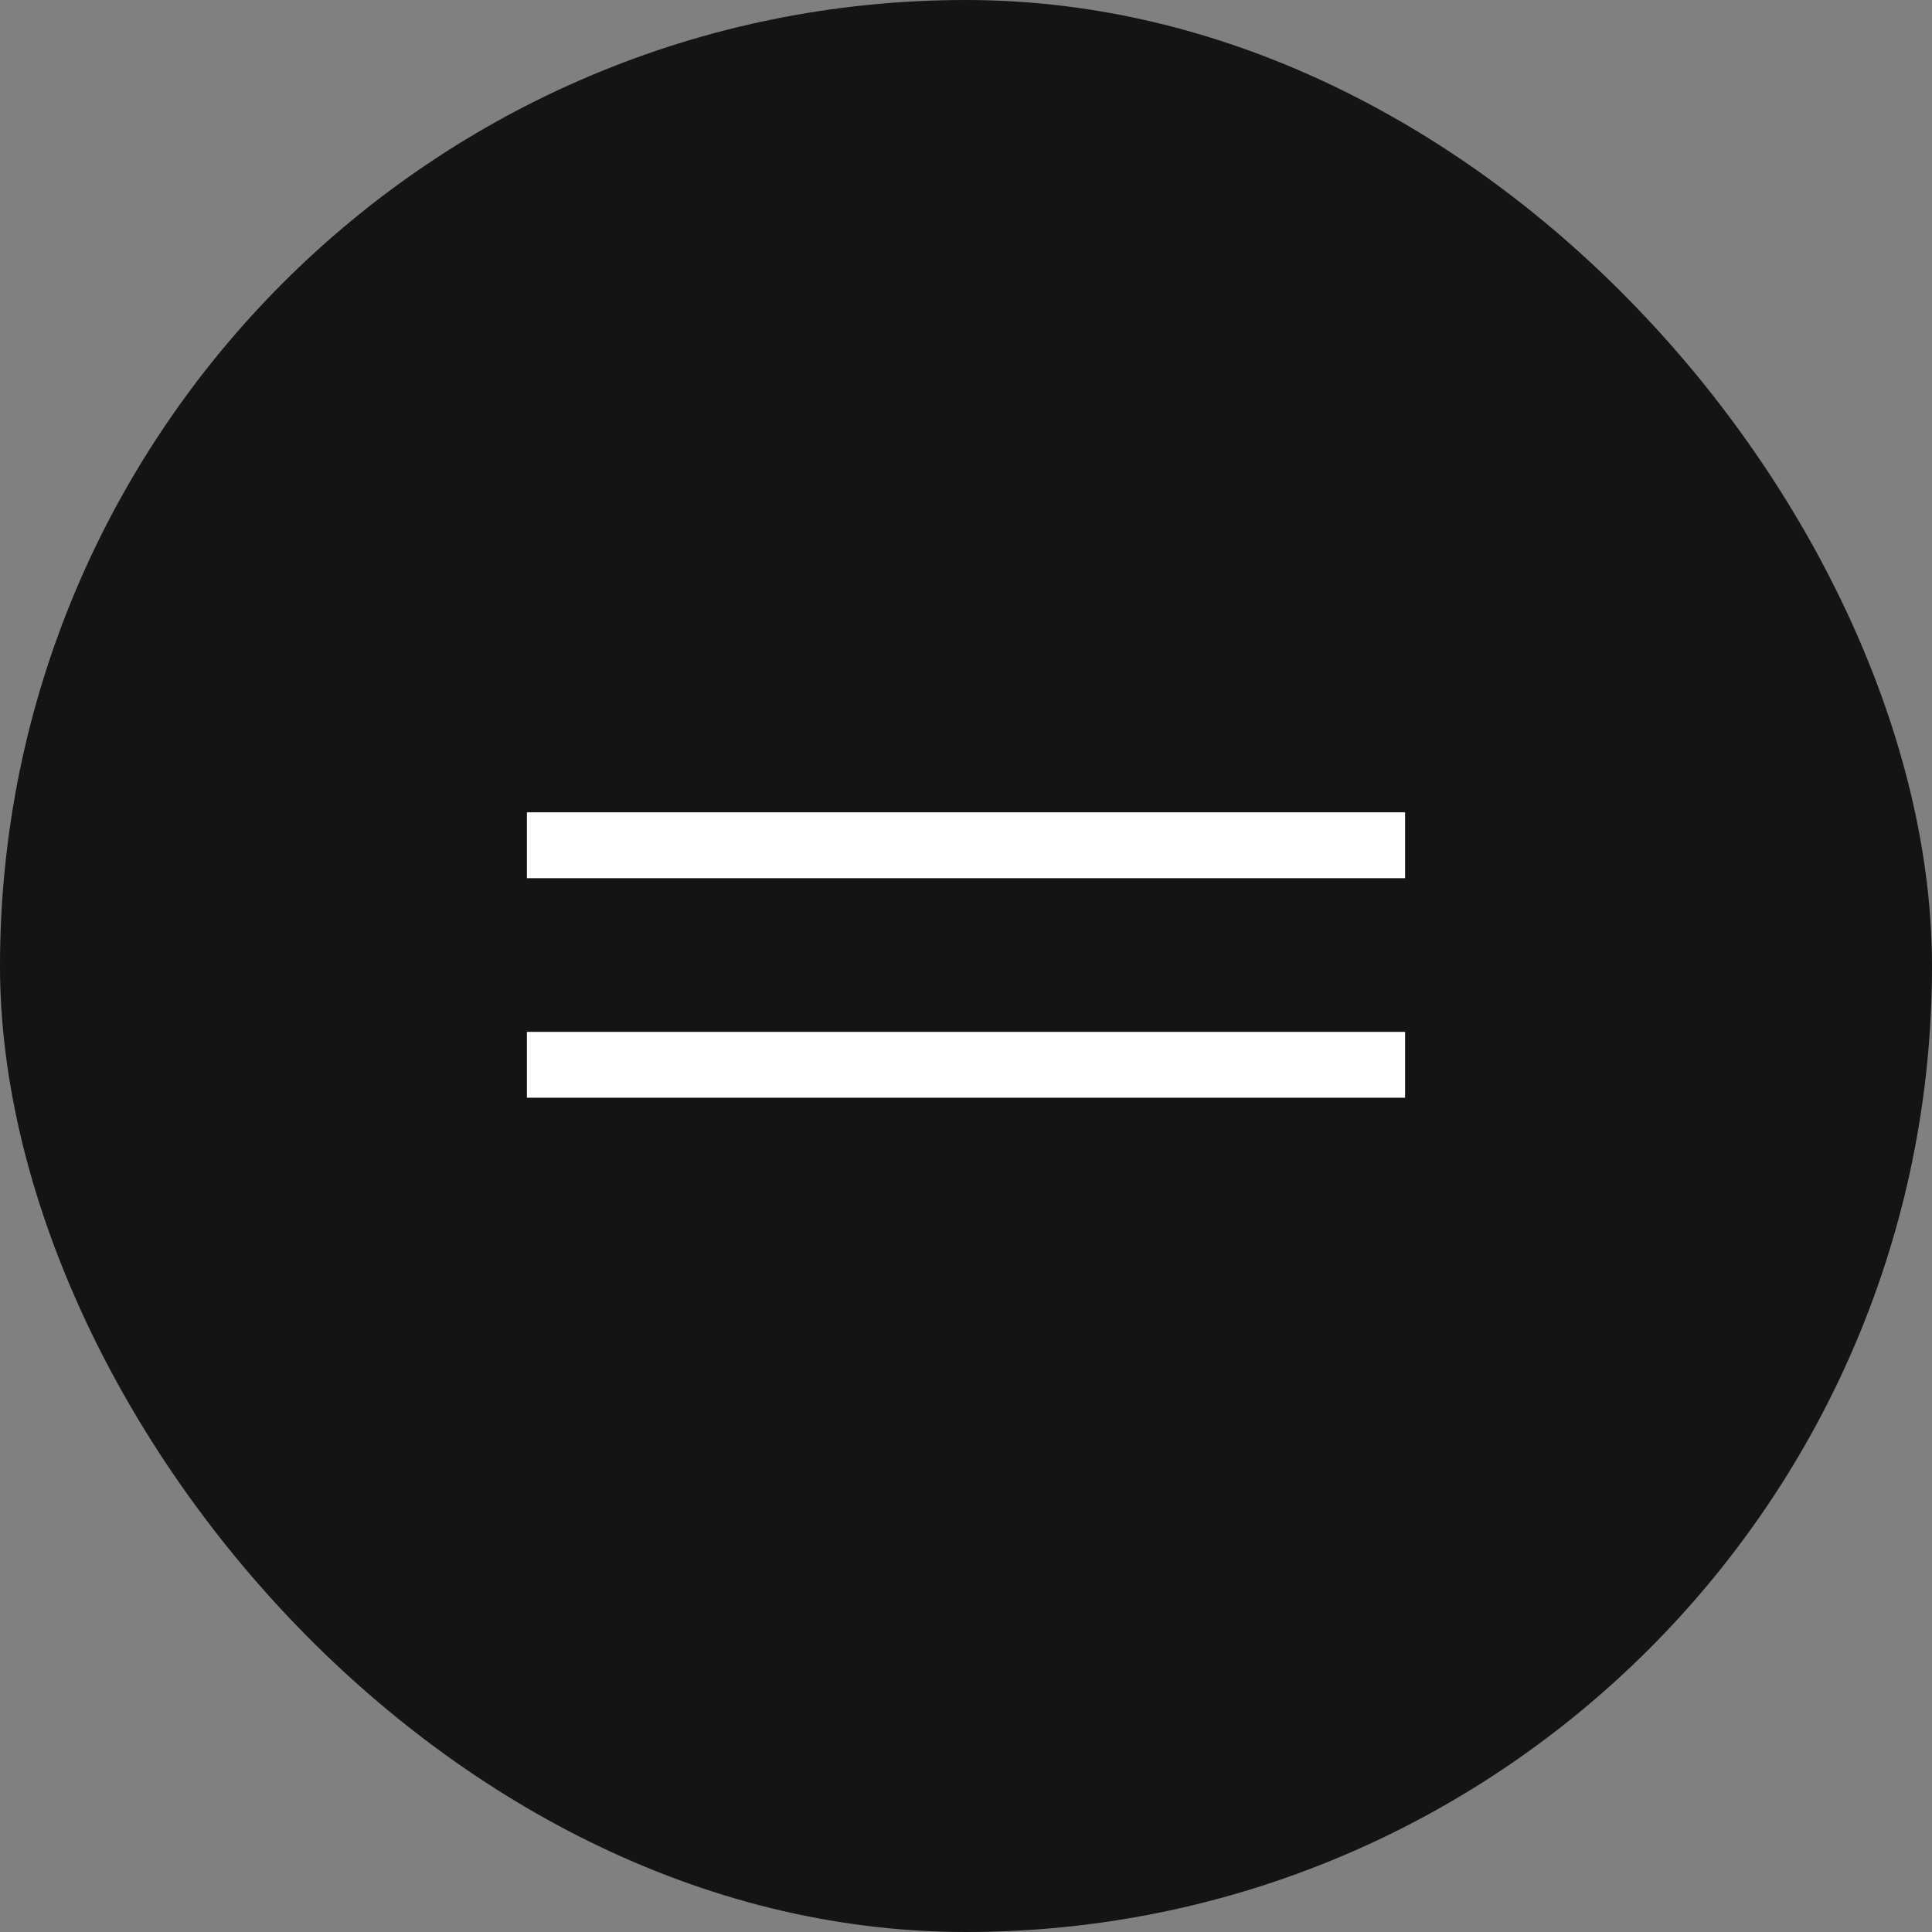
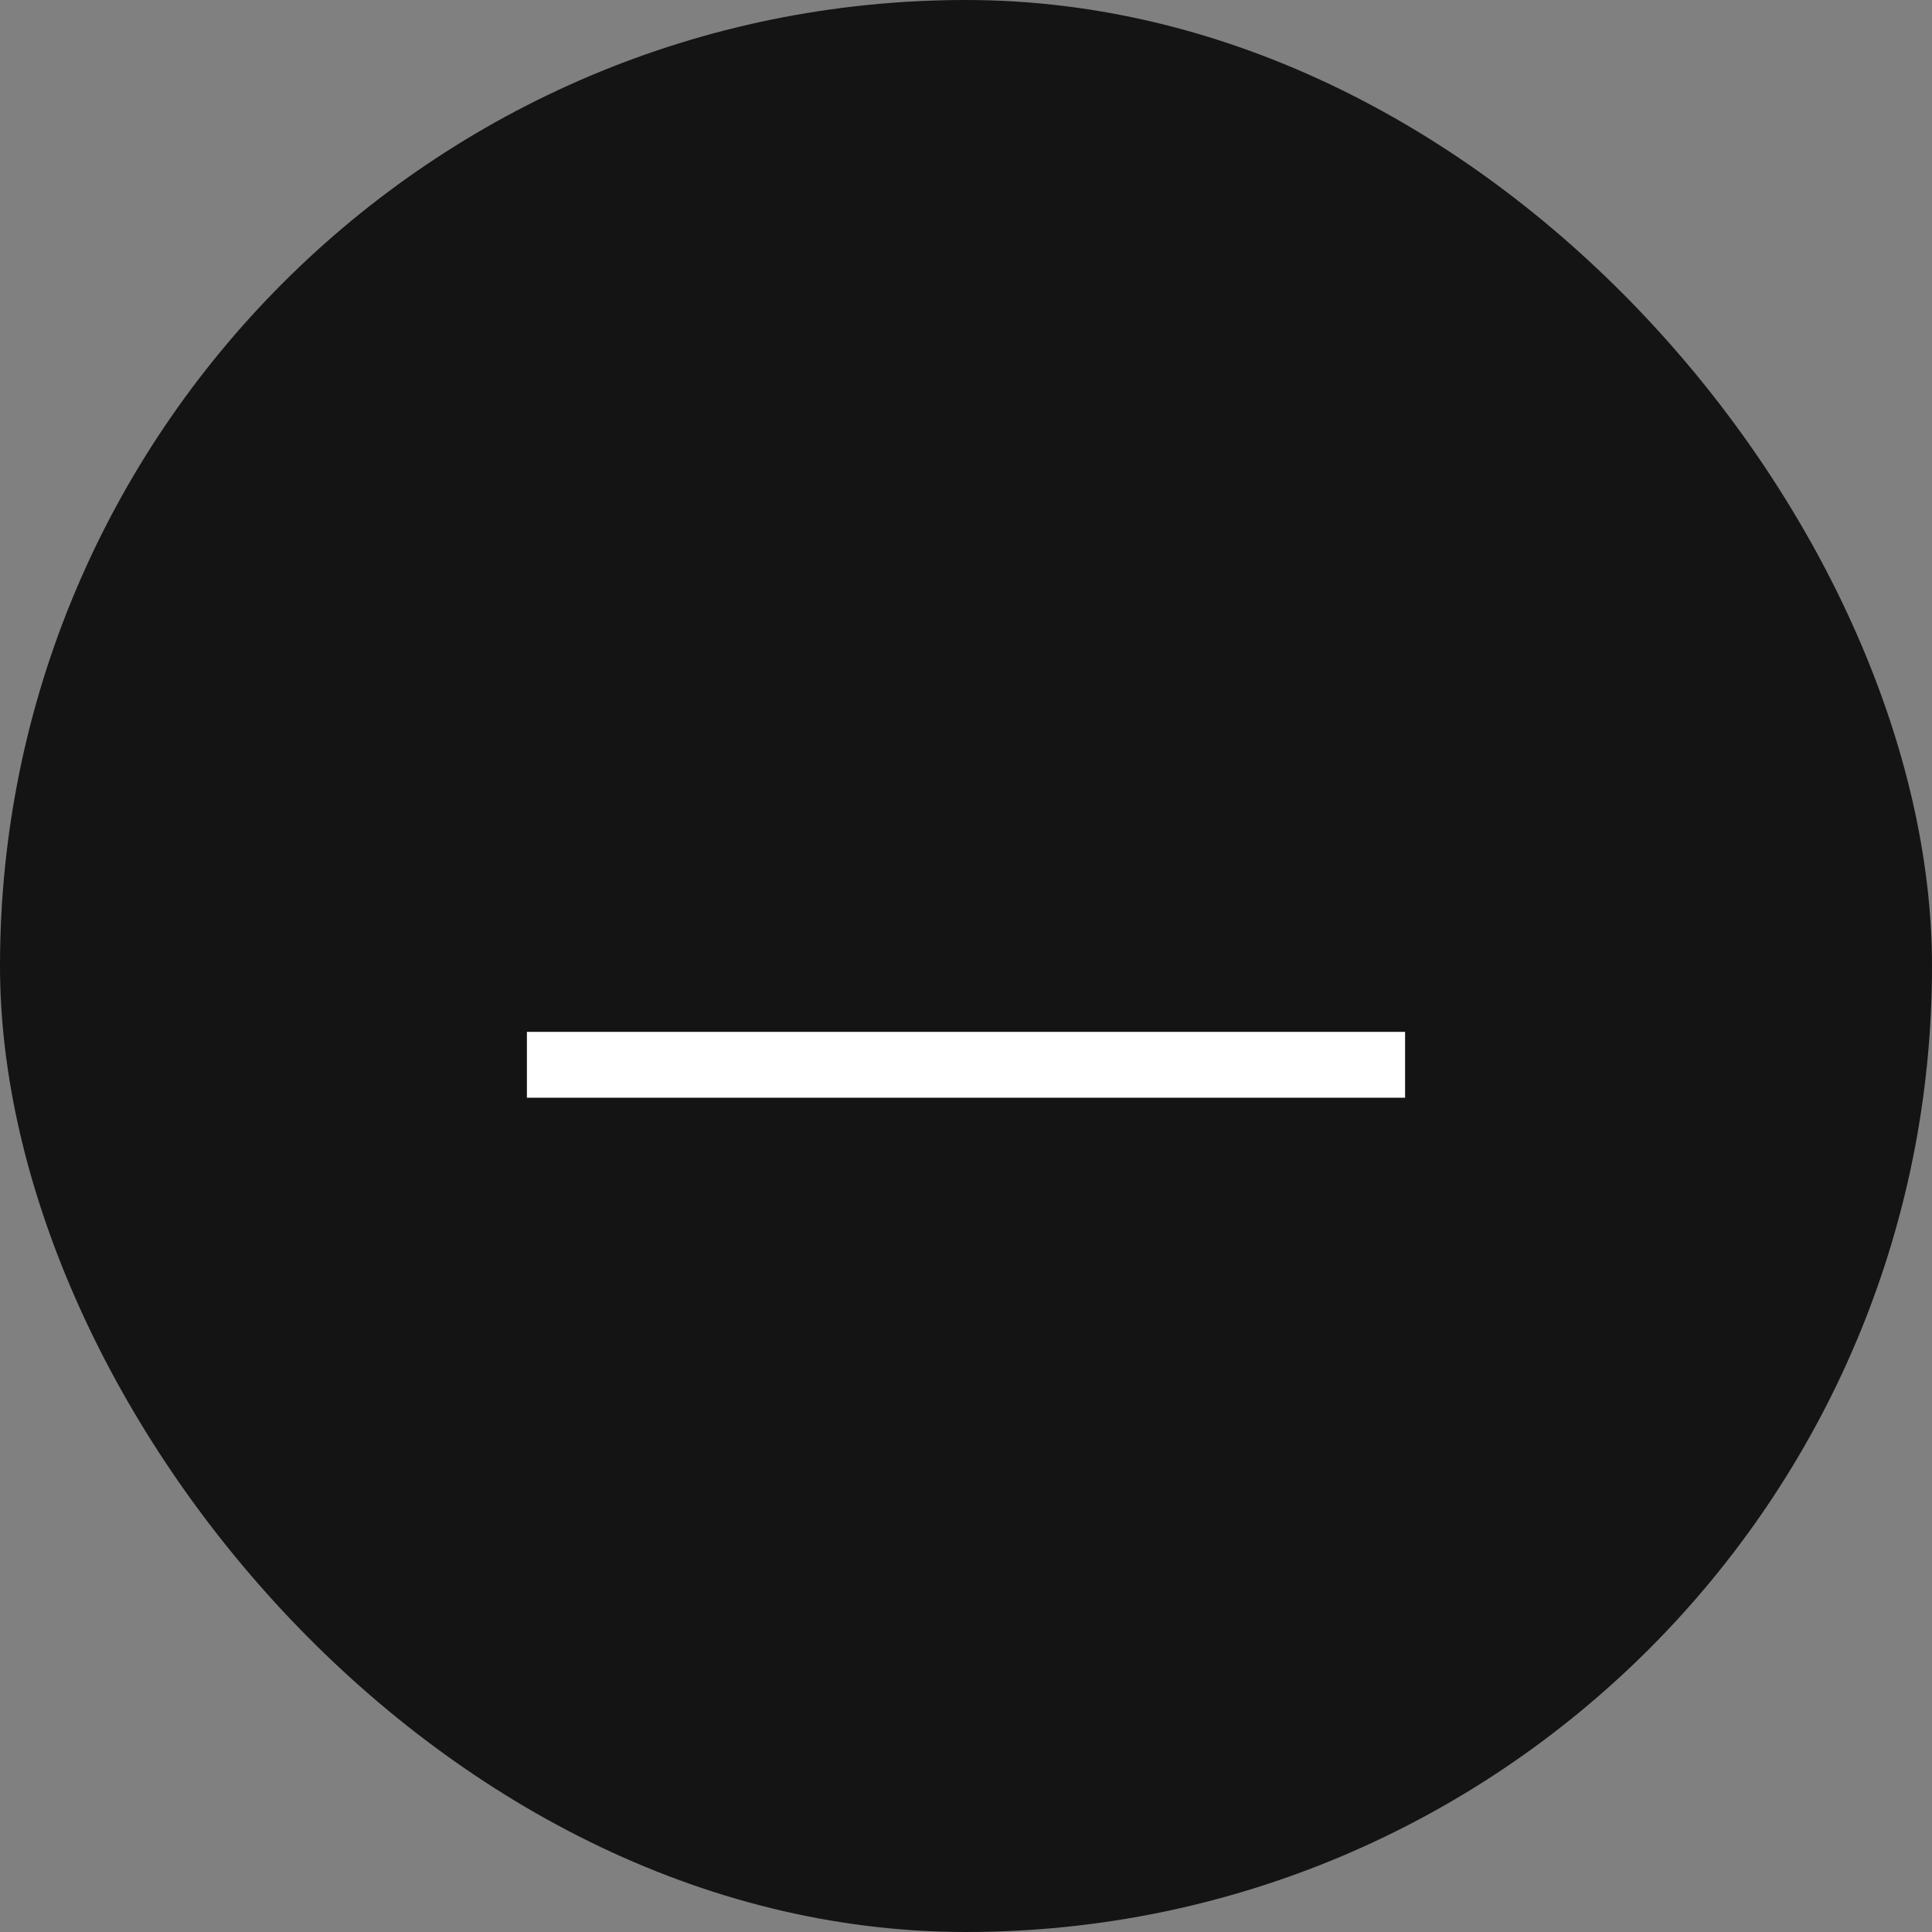
<svg xmlns="http://www.w3.org/2000/svg" width="44" height="44" viewBox="0 0 44 44" fill="none">
  <rect x="0" y="0" width="44" height="44" fill="#808080" stroke="none" />
  <rect width="44" height="44" rx="22" fill="#141414" />
-   <line x1="12" y1="19.25" x2="32" y2="19.25" stroke="white" stroke-width="1.5" />
  <line x1="12" y1="24.25" x2="32" y2="24.25" stroke="white" stroke-width="1.5" />
</svg>